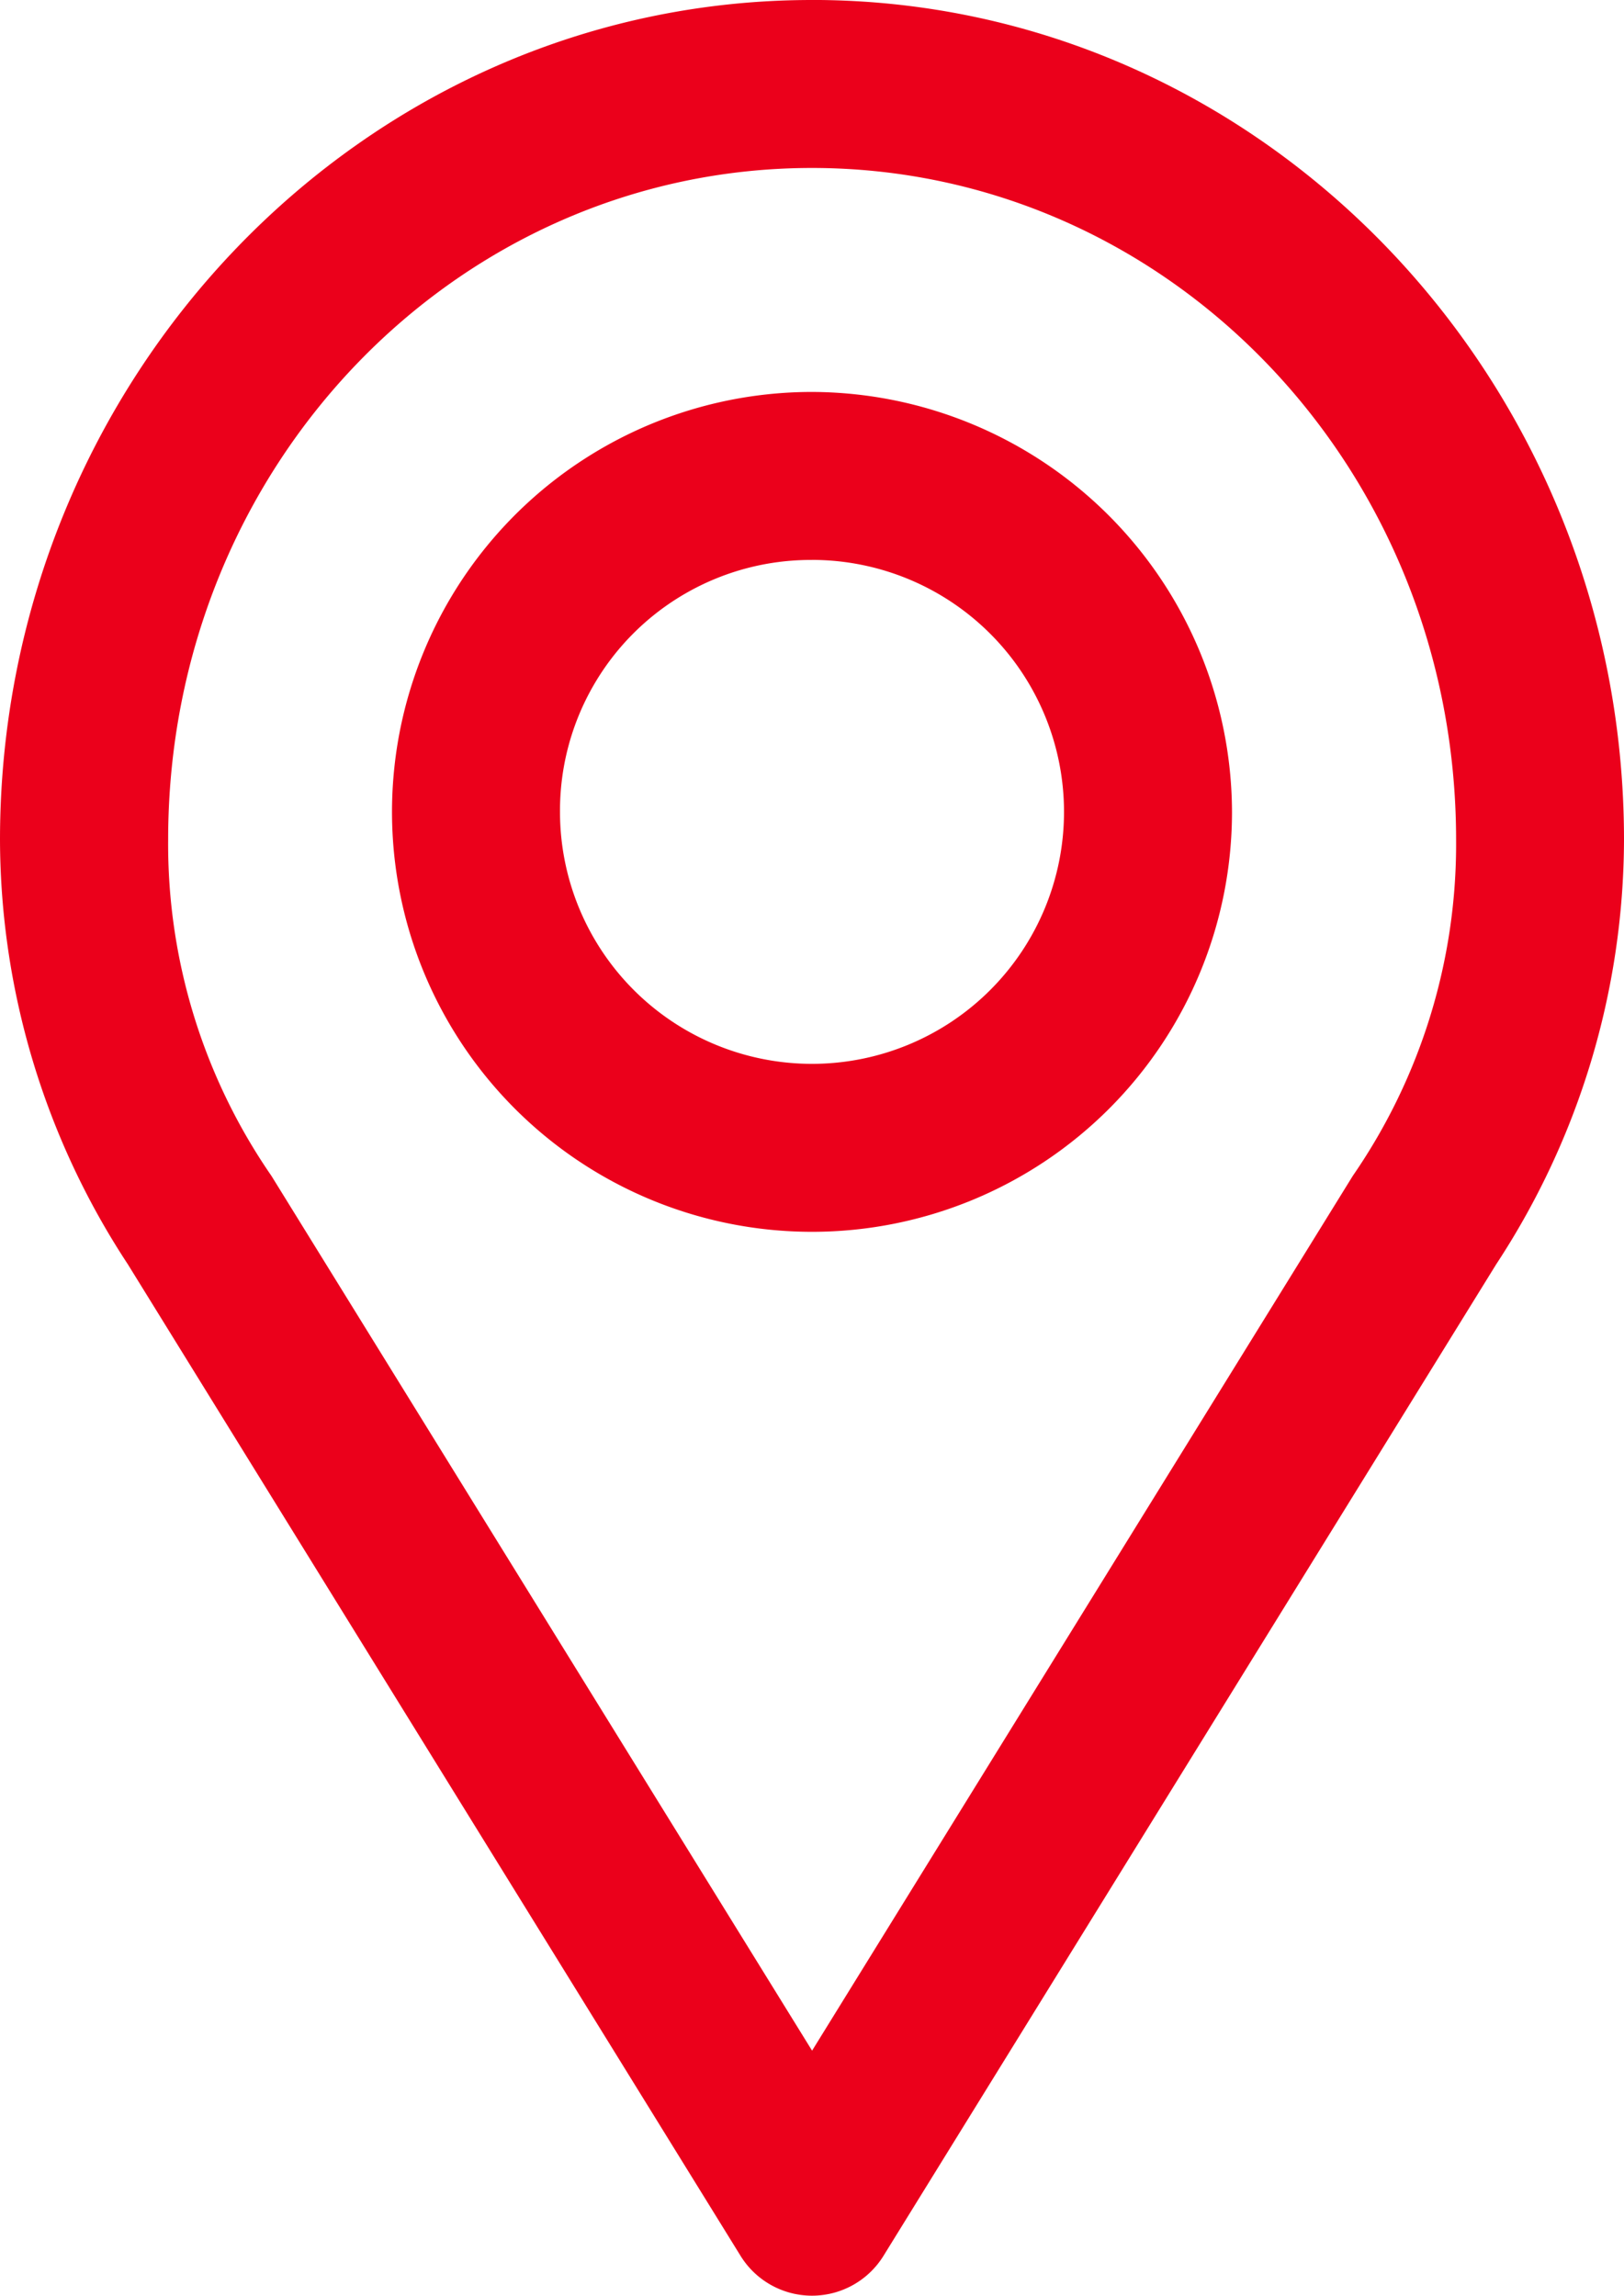
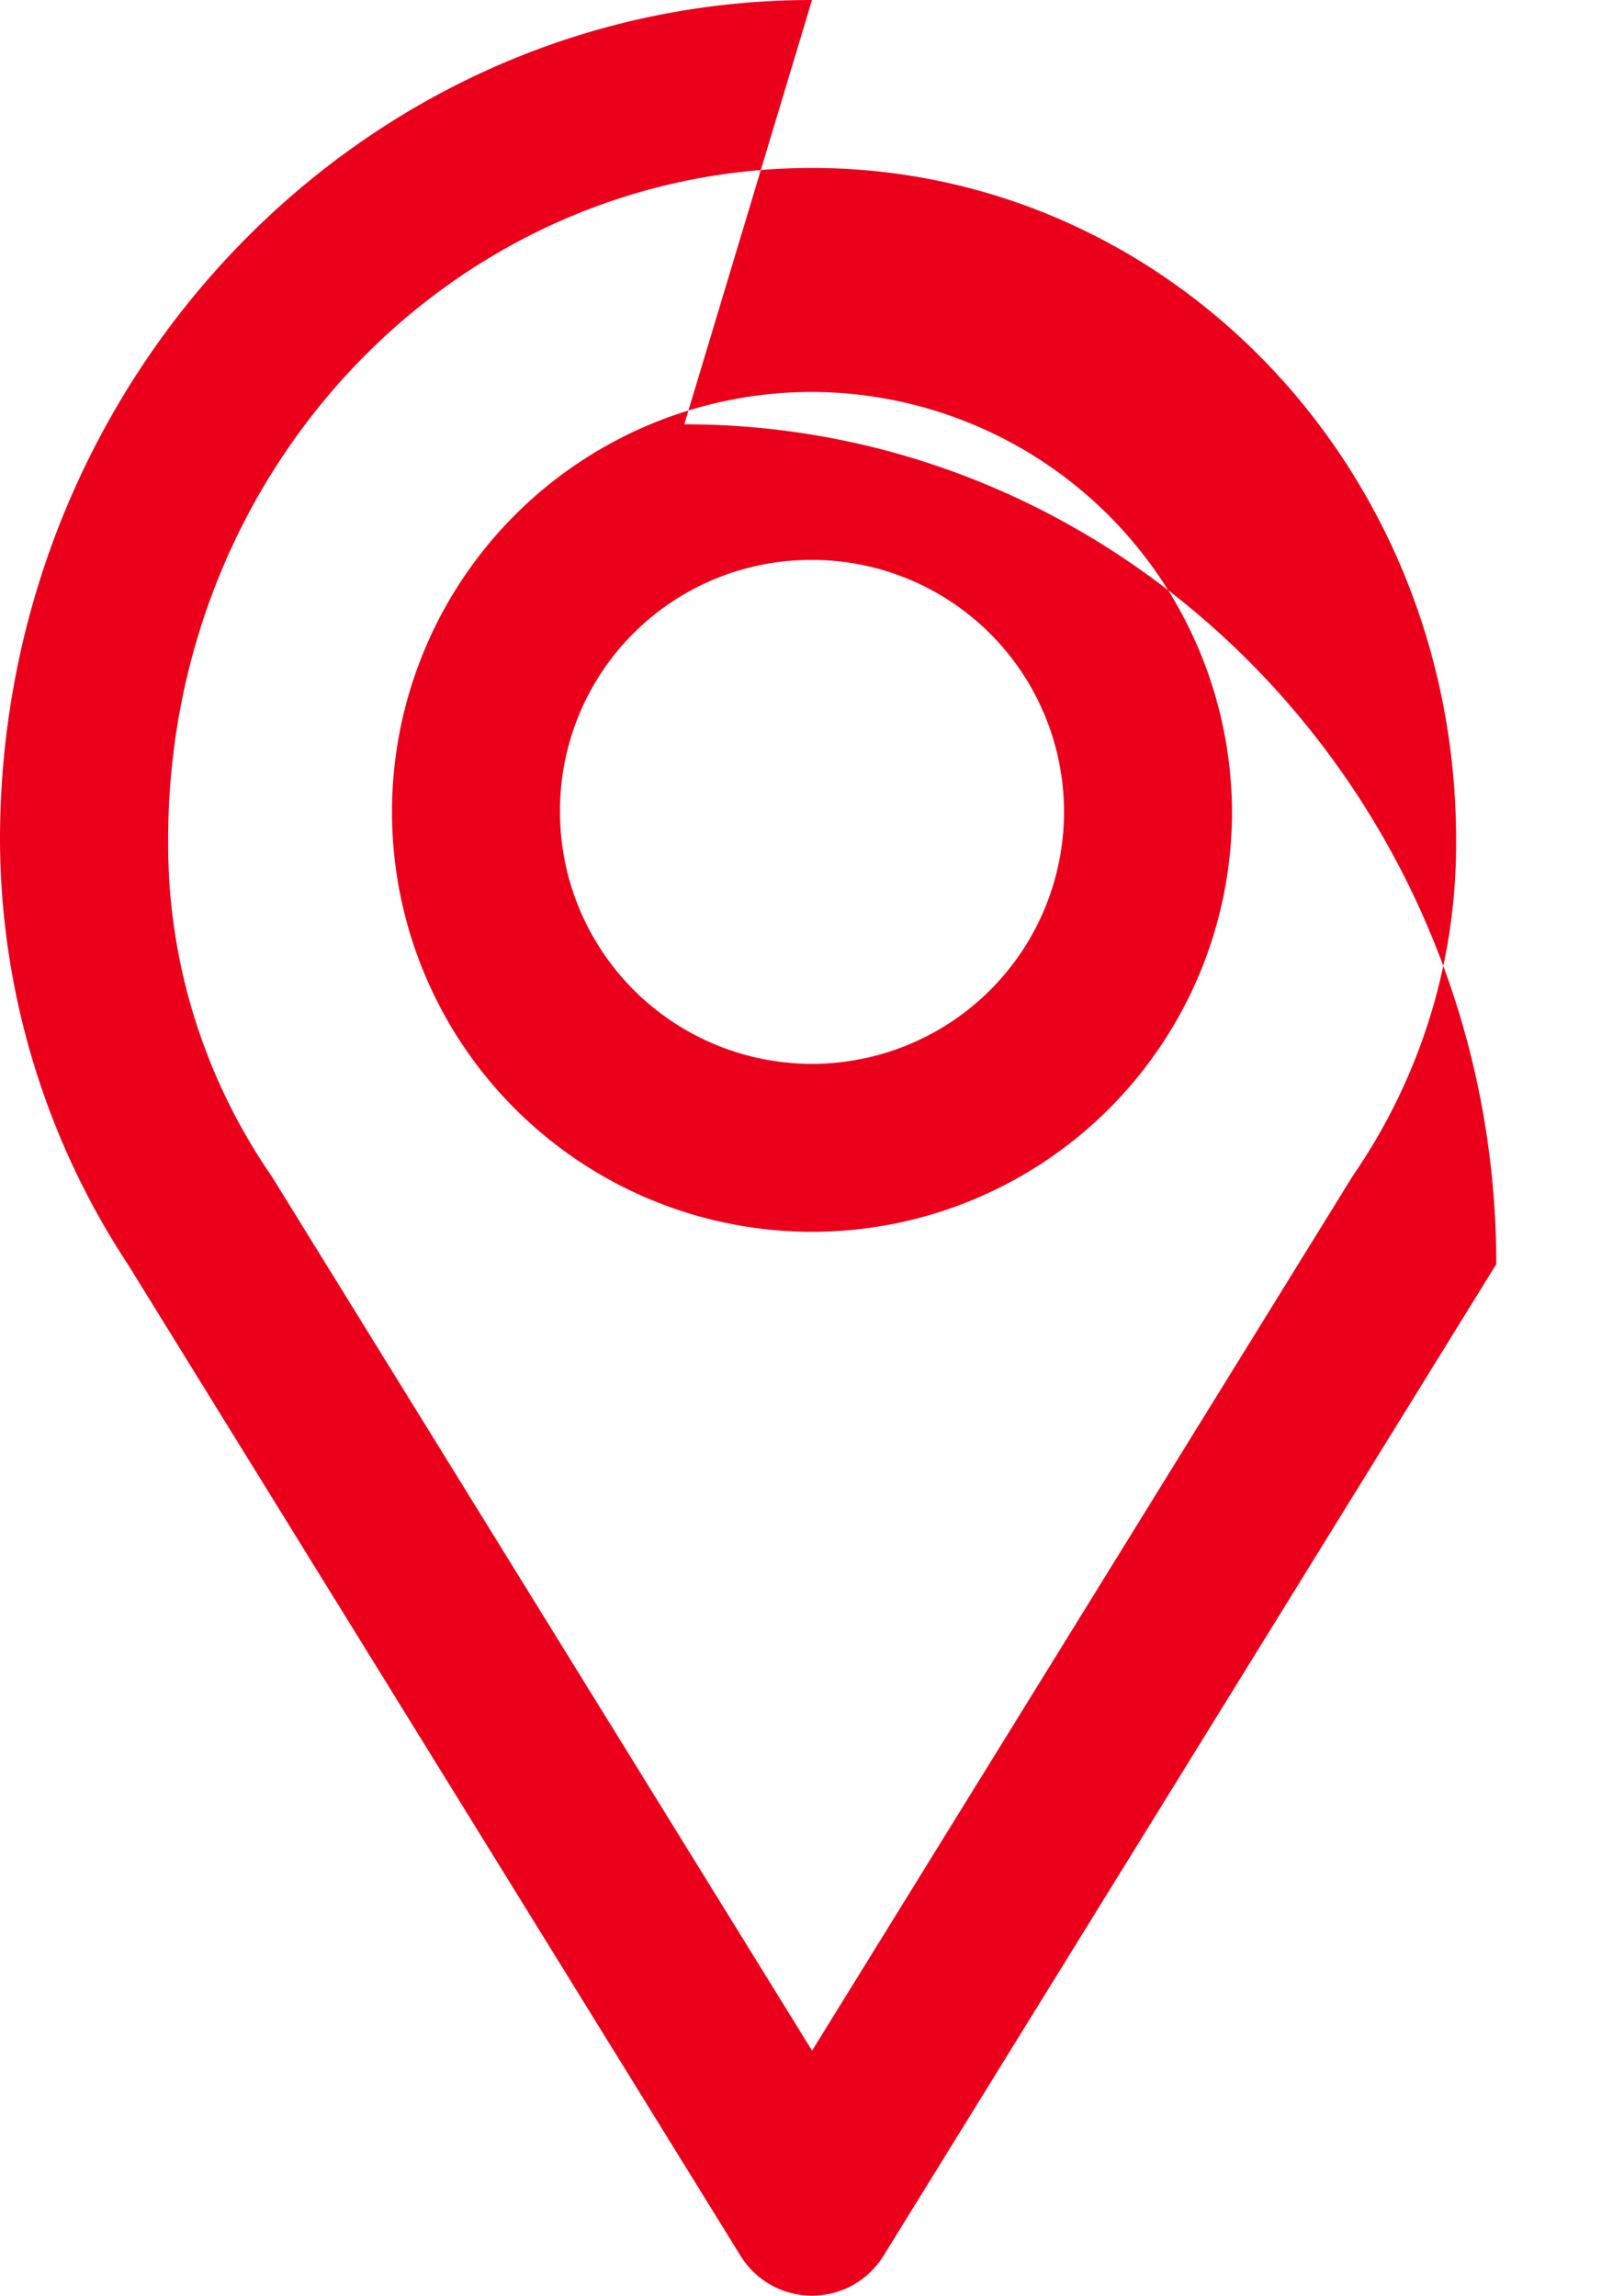
<svg xmlns="http://www.w3.org/2000/svg" width="40.09" height="56.68" viewBox="0 0 40.09 56.68">
  <g id="noun-location-1755663" transform="translate(-187.6 -50.395)">
-     <path id="Path_150" data-name="Path 150" d="M207.645,50.395c-11.089,0-20.045,9.35-20.045,20.736a19.159,19.159,0,0,0,3.154,10.476l15.12,24.472h0a2.074,2.074,0,0,0,3.543,0l15.12-24.472a19.165,19.165,0,0,0,3.153-10.477c0-11.386-8.956-20.736-20.045-20.736Zm0,4.147c8.762,0,15.9,7.361,15.9,16.589a14.415,14.415,0,0,1-2.549,8.294l-13.349,21.6L194.3,79.426a14.415,14.415,0,0,1-2.549-8.294C191.747,61.9,198.883,54.542,207.645,54.542Zm0,5.53A10.368,10.368,0,1,0,218.013,70.44,10.4,10.4,0,0,0,207.645,60.072Zm0,4.147a6.221,6.221,0,1,1-6.221,6.221A6.189,6.189,0,0,1,207.645,64.22Z" transform="translate(0 0)" fill="#eb001b" />
+     <path id="Path_150" data-name="Path 150" d="M207.645,50.395c-11.089,0-20.045,9.35-20.045,20.736a19.159,19.159,0,0,0,3.154,10.476l15.12,24.472h0a2.074,2.074,0,0,0,3.543,0l15.12-24.472c0-11.386-8.956-20.736-20.045-20.736Zm0,4.147c8.762,0,15.9,7.361,15.9,16.589a14.415,14.415,0,0,1-2.549,8.294l-13.349,21.6L194.3,79.426a14.415,14.415,0,0,1-2.549-8.294C191.747,61.9,198.883,54.542,207.645,54.542Zm0,5.53A10.368,10.368,0,1,0,218.013,70.44,10.4,10.4,0,0,0,207.645,60.072Zm0,4.147a6.221,6.221,0,1,1-6.221,6.221A6.189,6.189,0,0,1,207.645,64.22Z" transform="translate(0 0)" fill="#eb001b" />
  </g>
</svg>